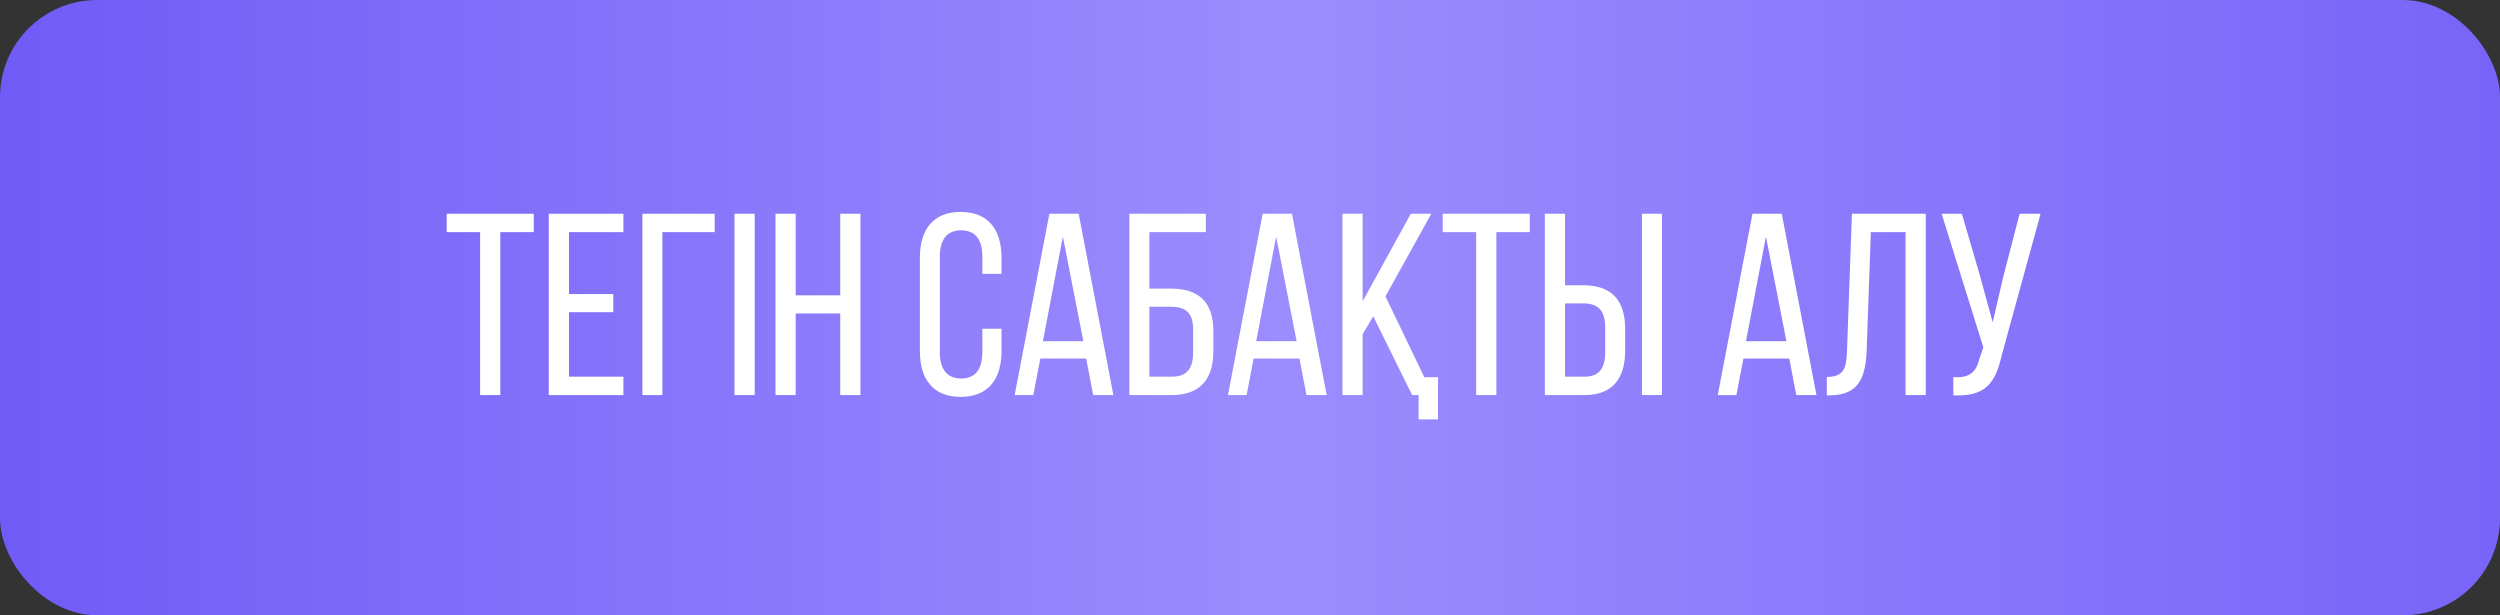
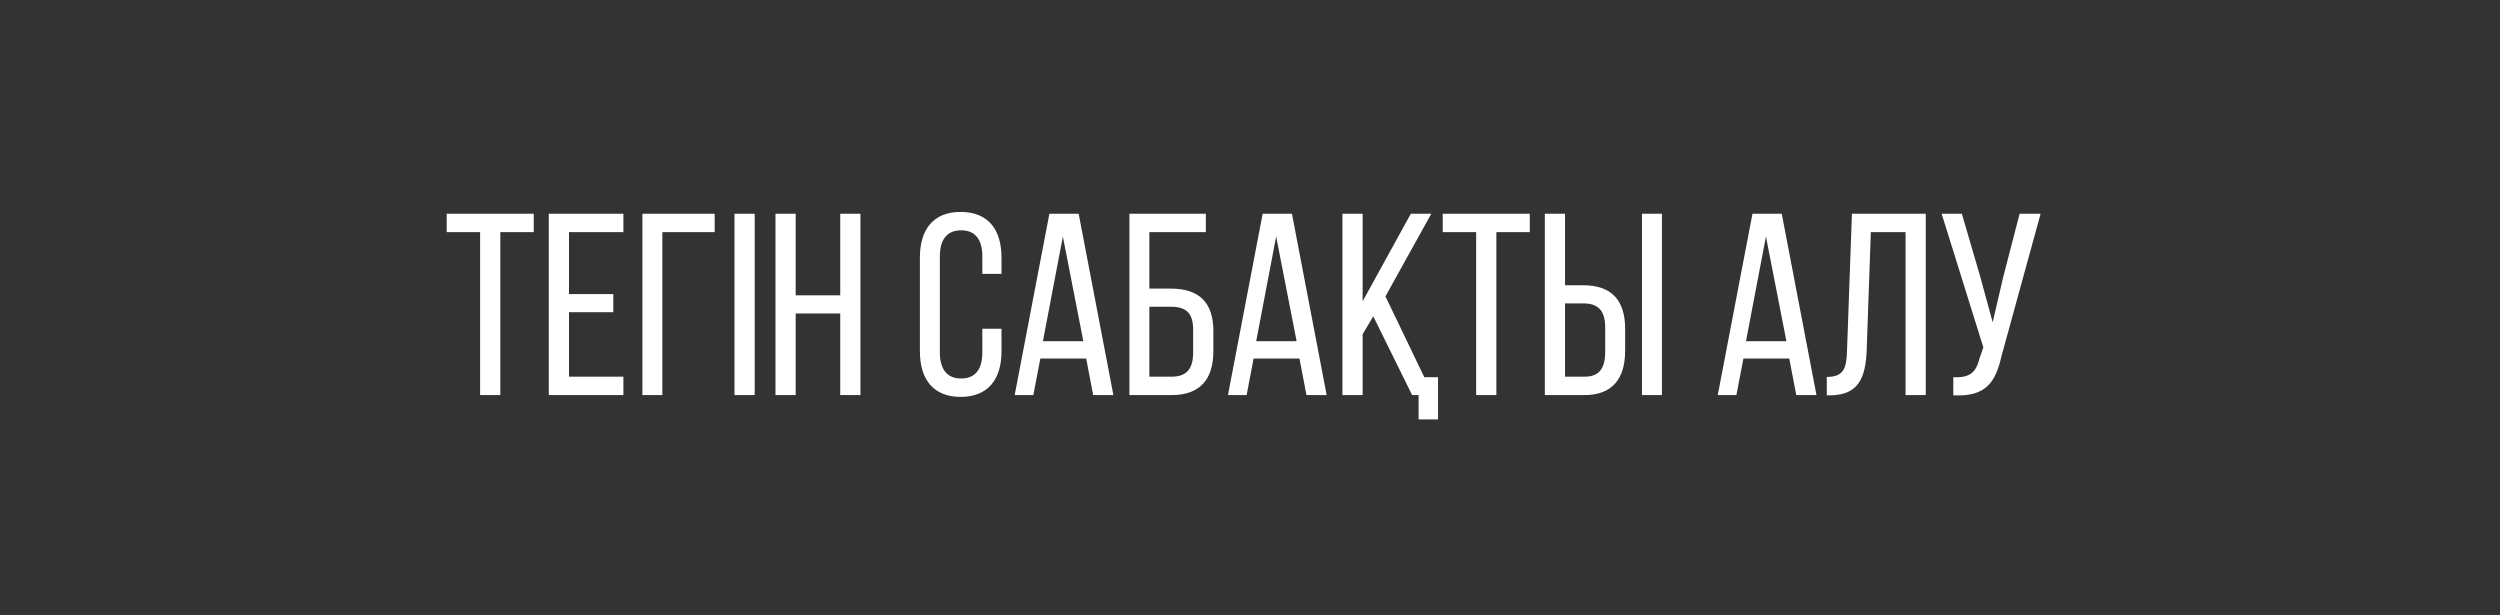
<svg xmlns="http://www.w3.org/2000/svg" width="386" height="95" viewBox="0 0 386 95" fill="none">
  <rect x="0" y="0" width="386" height="95" fill="#333333" stroke="none" />
-   <rect width="386" height="95" rx="15" fill="url(#paint0_linear_529_28)" />
  <path d="M77.25 61H74.13V35.84H68.97V33H82.41V35.84H77.25V61ZM87.853 45.4H94.693V48.2H87.853V58.16H96.253V61H84.733V33H96.253V35.84H87.853V45.4ZM110.347 35.84H102.267V61H99.187V33H110.347V35.84ZM113.405 33H116.525V61H113.405V33ZM129.733 48.4H122.853V61H119.733V33H122.853V45.6H129.733V33H132.853V61H129.733V48.4ZM148.312 32.72C152.632 32.72 154.632 35.52 154.632 39.76V42.28H151.672V39.6C151.672 37.08 150.672 35.56 148.392 35.56C146.152 35.56 145.112 37.08 145.112 39.6V54.4C145.112 56.92 146.152 58.44 148.392 58.44C150.672 58.44 151.672 56.92 151.672 54.4V50.76H154.632V54.24C154.632 58.48 152.632 61.28 148.312 61.28C144.032 61.28 142.032 58.48 142.032 54.24V39.76C142.032 35.52 144.032 32.72 148.312 32.72ZM167.707 55.36H160.627L159.547 61H156.667L162.027 33H166.547L171.907 61H168.787L167.707 55.36ZM164.107 36.52L161.027 52.68H167.267L164.107 36.52ZM177.462 44.56H180.742C185.102 44.56 187.342 46.64 187.342 51.12V54.2C187.342 58.56 185.302 61 180.902 61H174.382V33H186.182V35.84H177.462V44.56ZM177.462 58.16H180.902C183.182 58.16 184.222 57 184.222 54.4V50.92C184.222 48.2 183.022 47.36 180.742 47.36H177.462V58.16ZM200.637 55.36H193.557L192.477 61H189.597L194.957 33H199.477L204.837 61H201.717L200.637 55.36ZM197.037 36.52L193.957 52.68H200.197L197.037 36.52ZM218.032 61L212.032 48.84L210.392 51.6V61H207.272V33H210.392V46.52L217.832 33H220.992L213.912 45.76L219.912 58.24H222.032V64.76H219.032V61H218.032ZM231.039 61H227.919V35.84H222.759V33H236.199V35.84H231.039V61ZM241.642 44.04H244.402C248.842 44.04 250.922 46.36 250.922 50.8V54.16C250.922 58.4 249.002 61 244.642 61H238.522V33H241.642V44.04ZM253.522 33H256.602V61H253.522V33ZM241.642 58.16H244.642C246.922 58.16 247.842 56.88 247.842 54.32V50.6C247.842 47.88 246.722 46.84 244.402 46.84H241.642V58.16ZM276.262 55.36H269.182L268.102 61H265.222L270.582 33H275.102L280.462 61H277.342L276.262 55.36ZM272.662 36.52L269.582 52.68H275.822L272.662 36.52ZM294.217 35.84H288.857L288.217 54.04C288.057 58.48 286.857 61 282.577 61.04H282.057V58.2C284.657 58.2 285.097 56.88 285.177 54.2L285.937 33H297.337V61H294.217V35.84ZM315.07 33L309.07 54.84C308.11 59.04 306.67 61.28 301.59 61.04V58.24C303.99 58.36 305.07 57.6 305.59 55.48L306.23 53.64L299.79 33H302.91L305.75 42.72L307.67 49.76L309.31 42.72L311.83 33H315.07Z" fill="white" />
  <defs>
    <linearGradient id="paint0_linear_529_28" x1="0" y1="47" x2="386" y2="47" gradientUnits="userSpaceOnUse">
      <stop stop-color="#705BF7" />
      <stop offset="0.514" stop-color="#9B8DFE" />
      <stop offset="1" stop-color="#7864F8" />
    </linearGradient>
  </defs>
</svg>